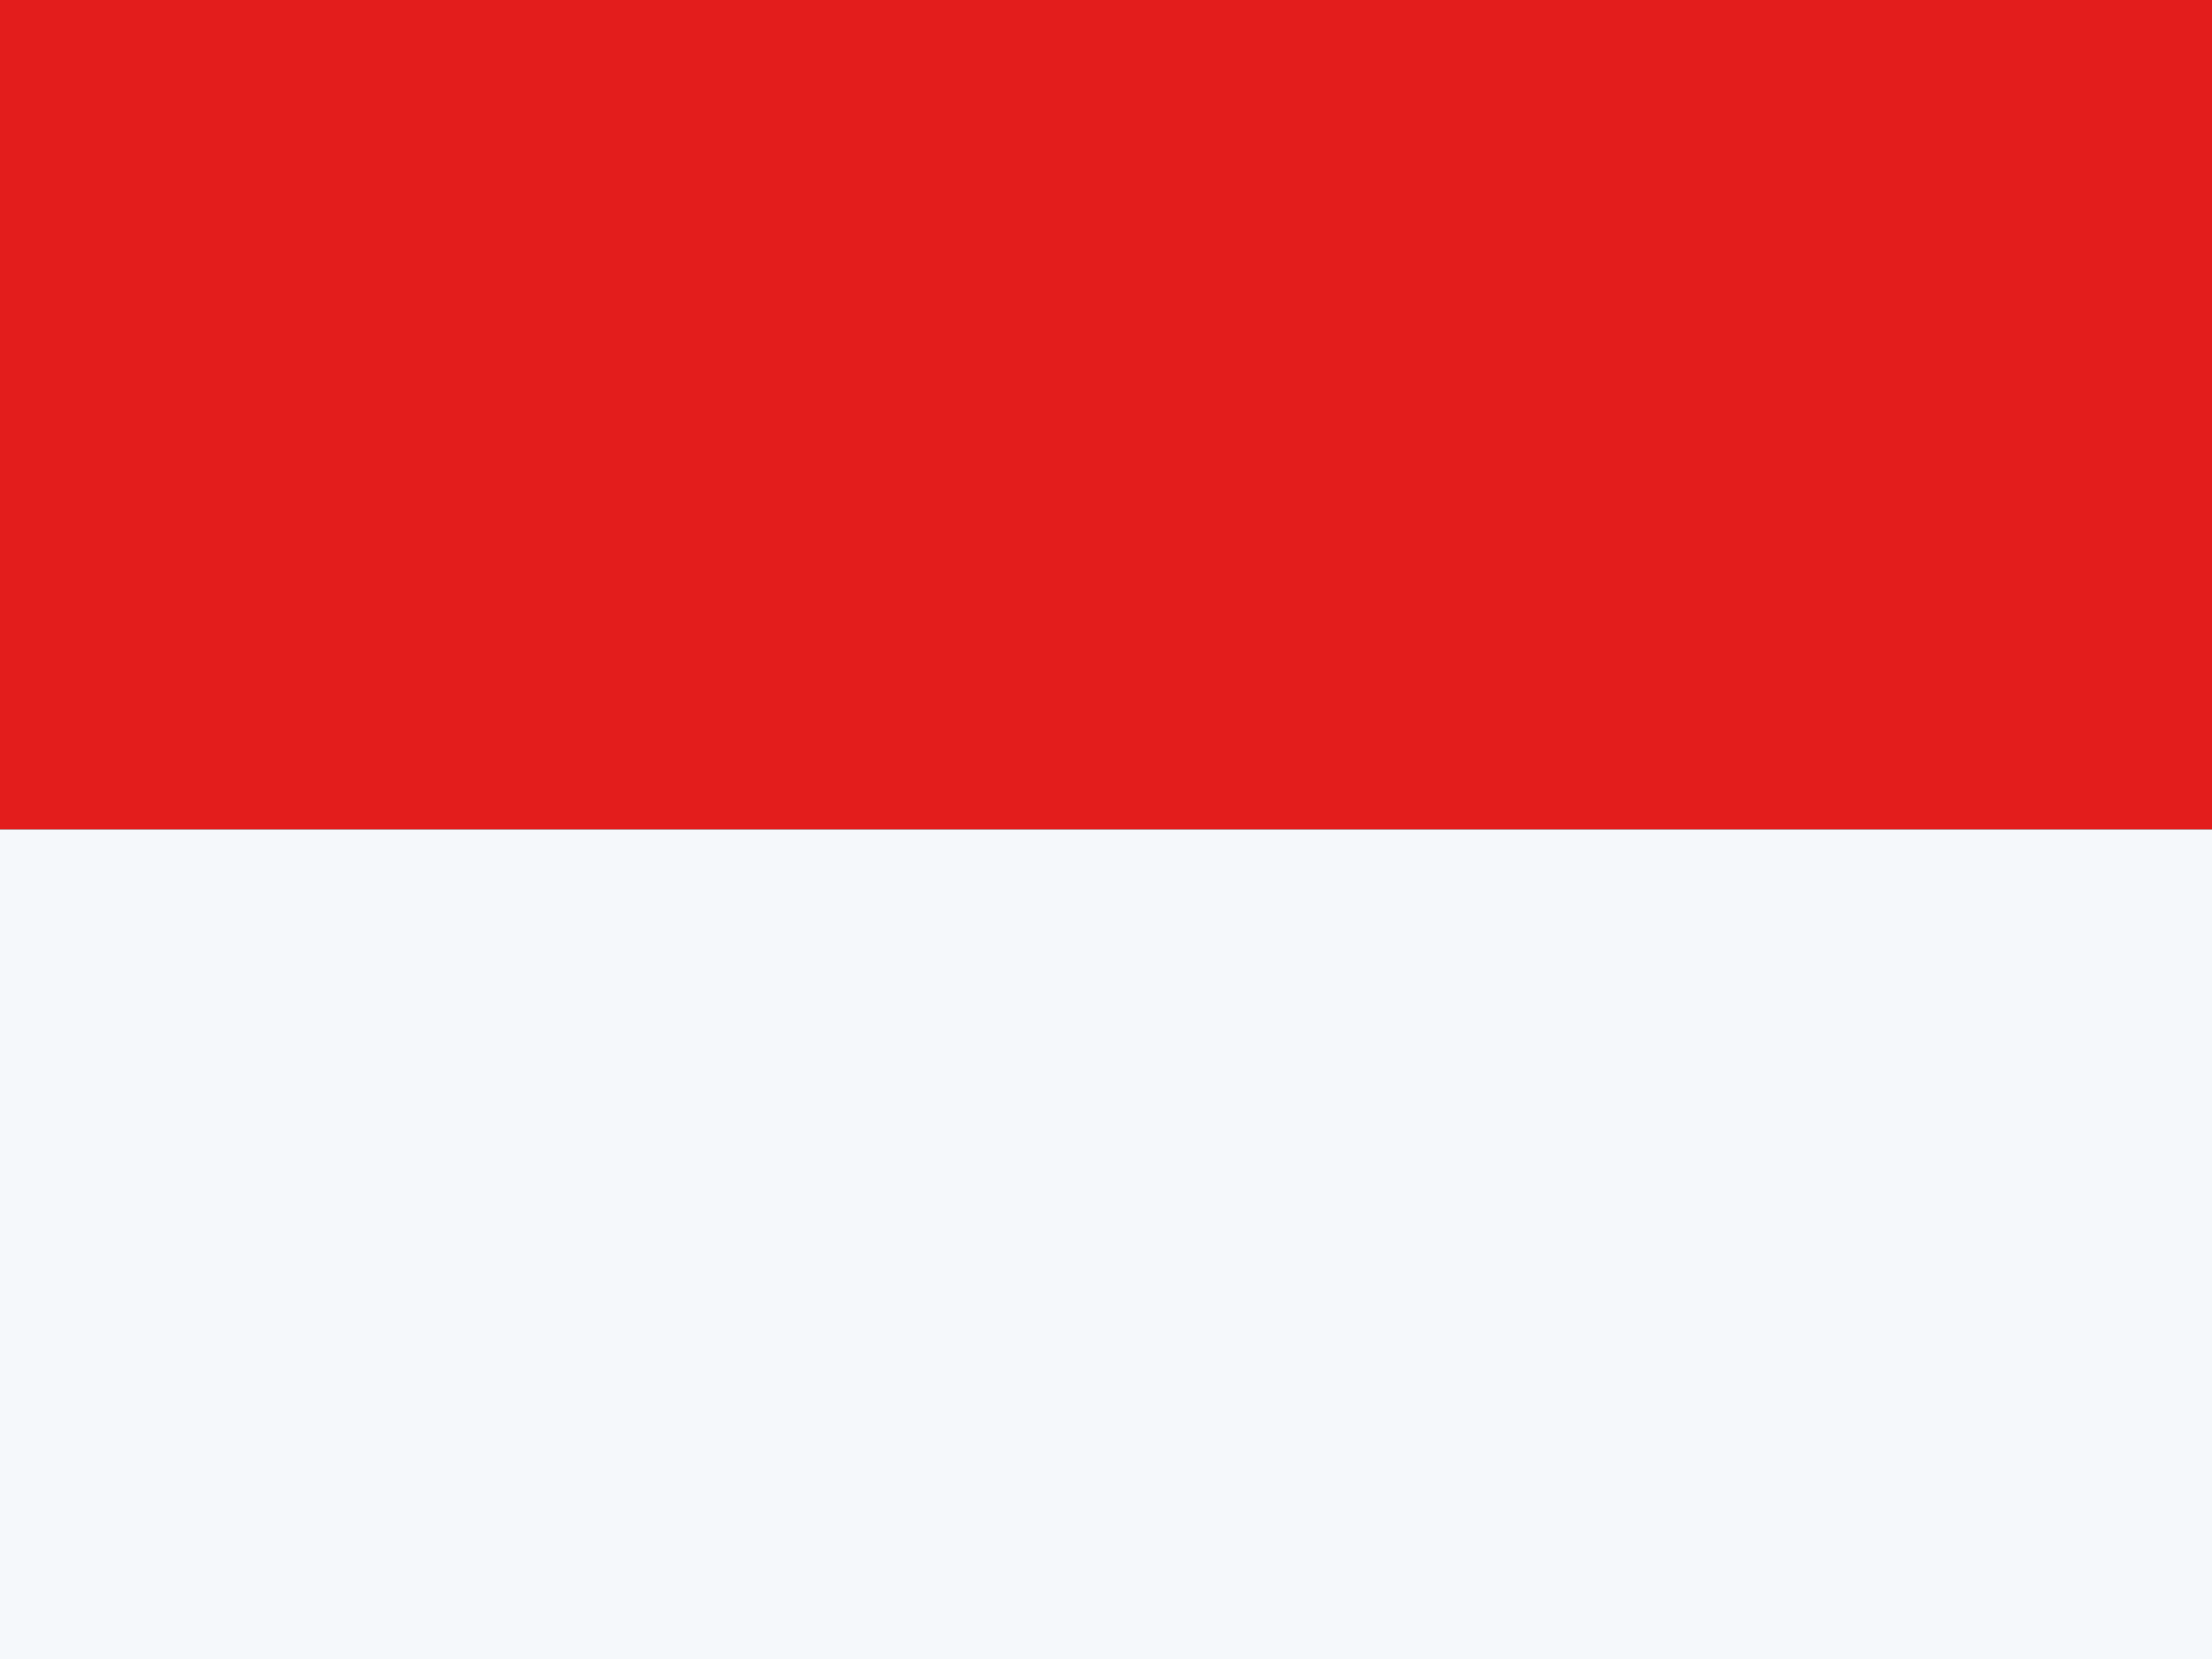
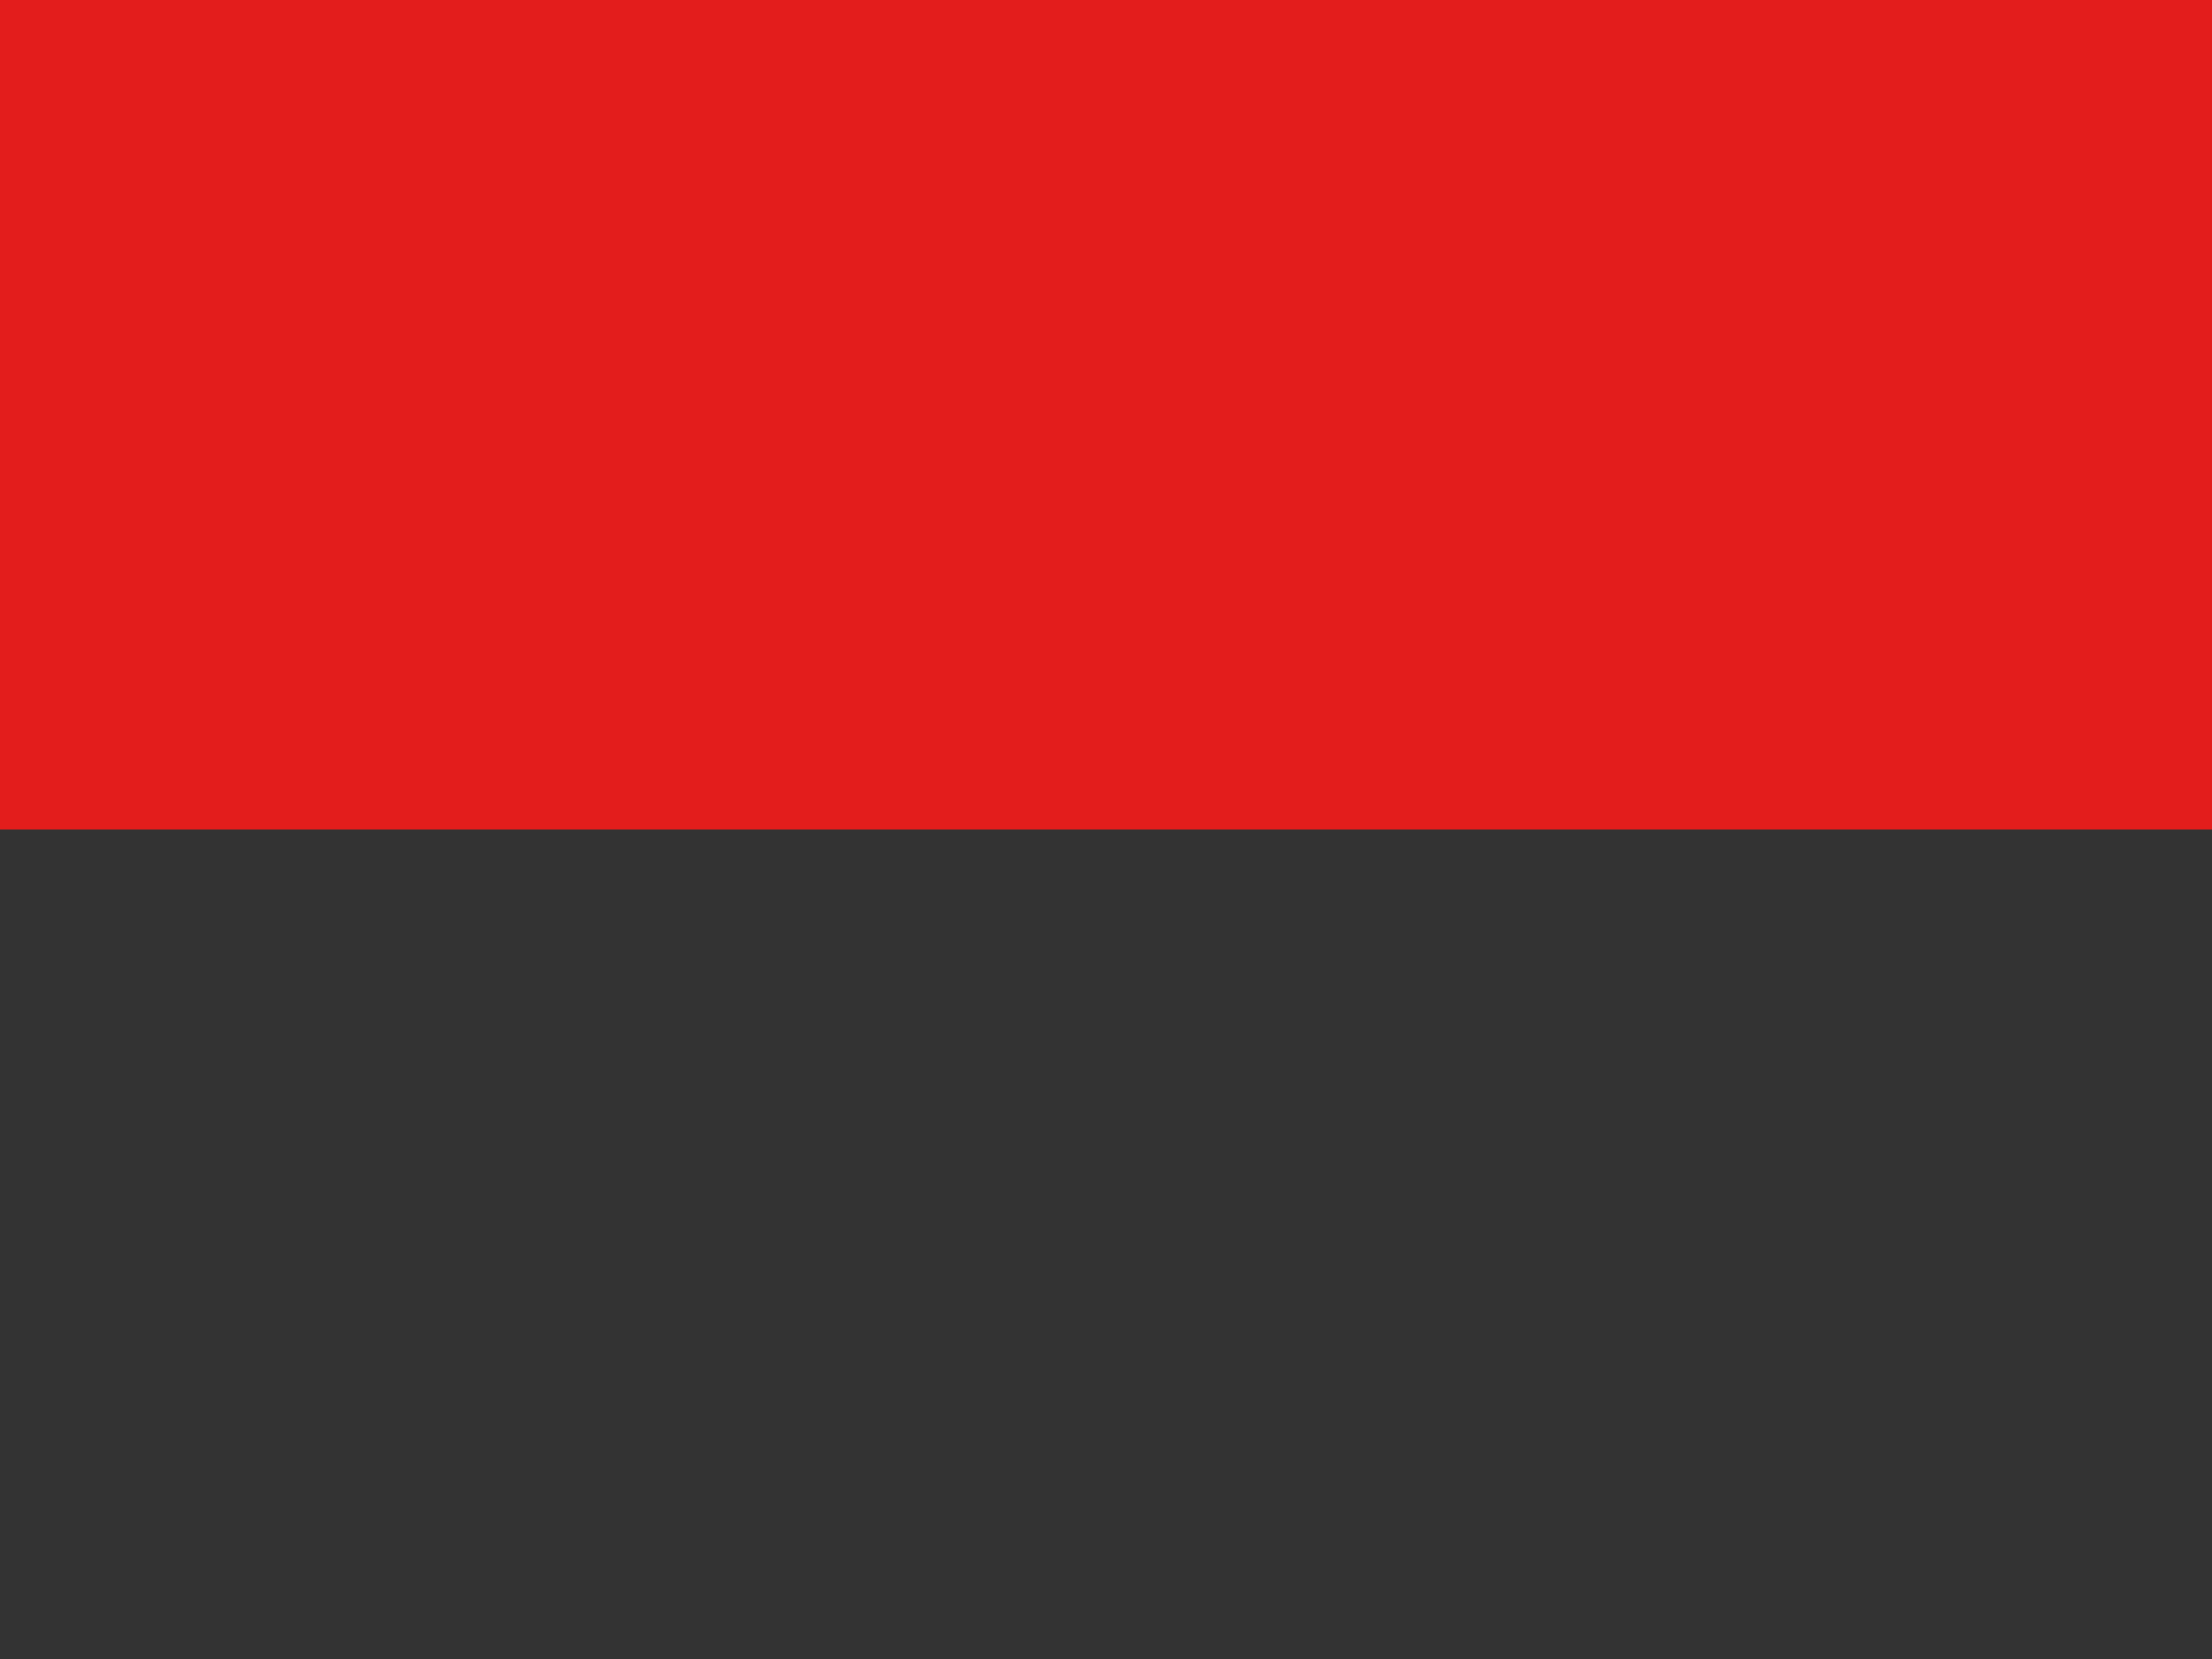
<svg xmlns="http://www.w3.org/2000/svg" width="24" height="18" viewBox="0 0 24 18" fill="none">
  <rect x="0" y="0" width="24" height="18" fill="#333333" stroke="none" />
  <rect width="24" height="9" fill="#E31D1C" />
-   <rect y="9" width="24" height="9" fill="#F5F8FB" />
</svg>